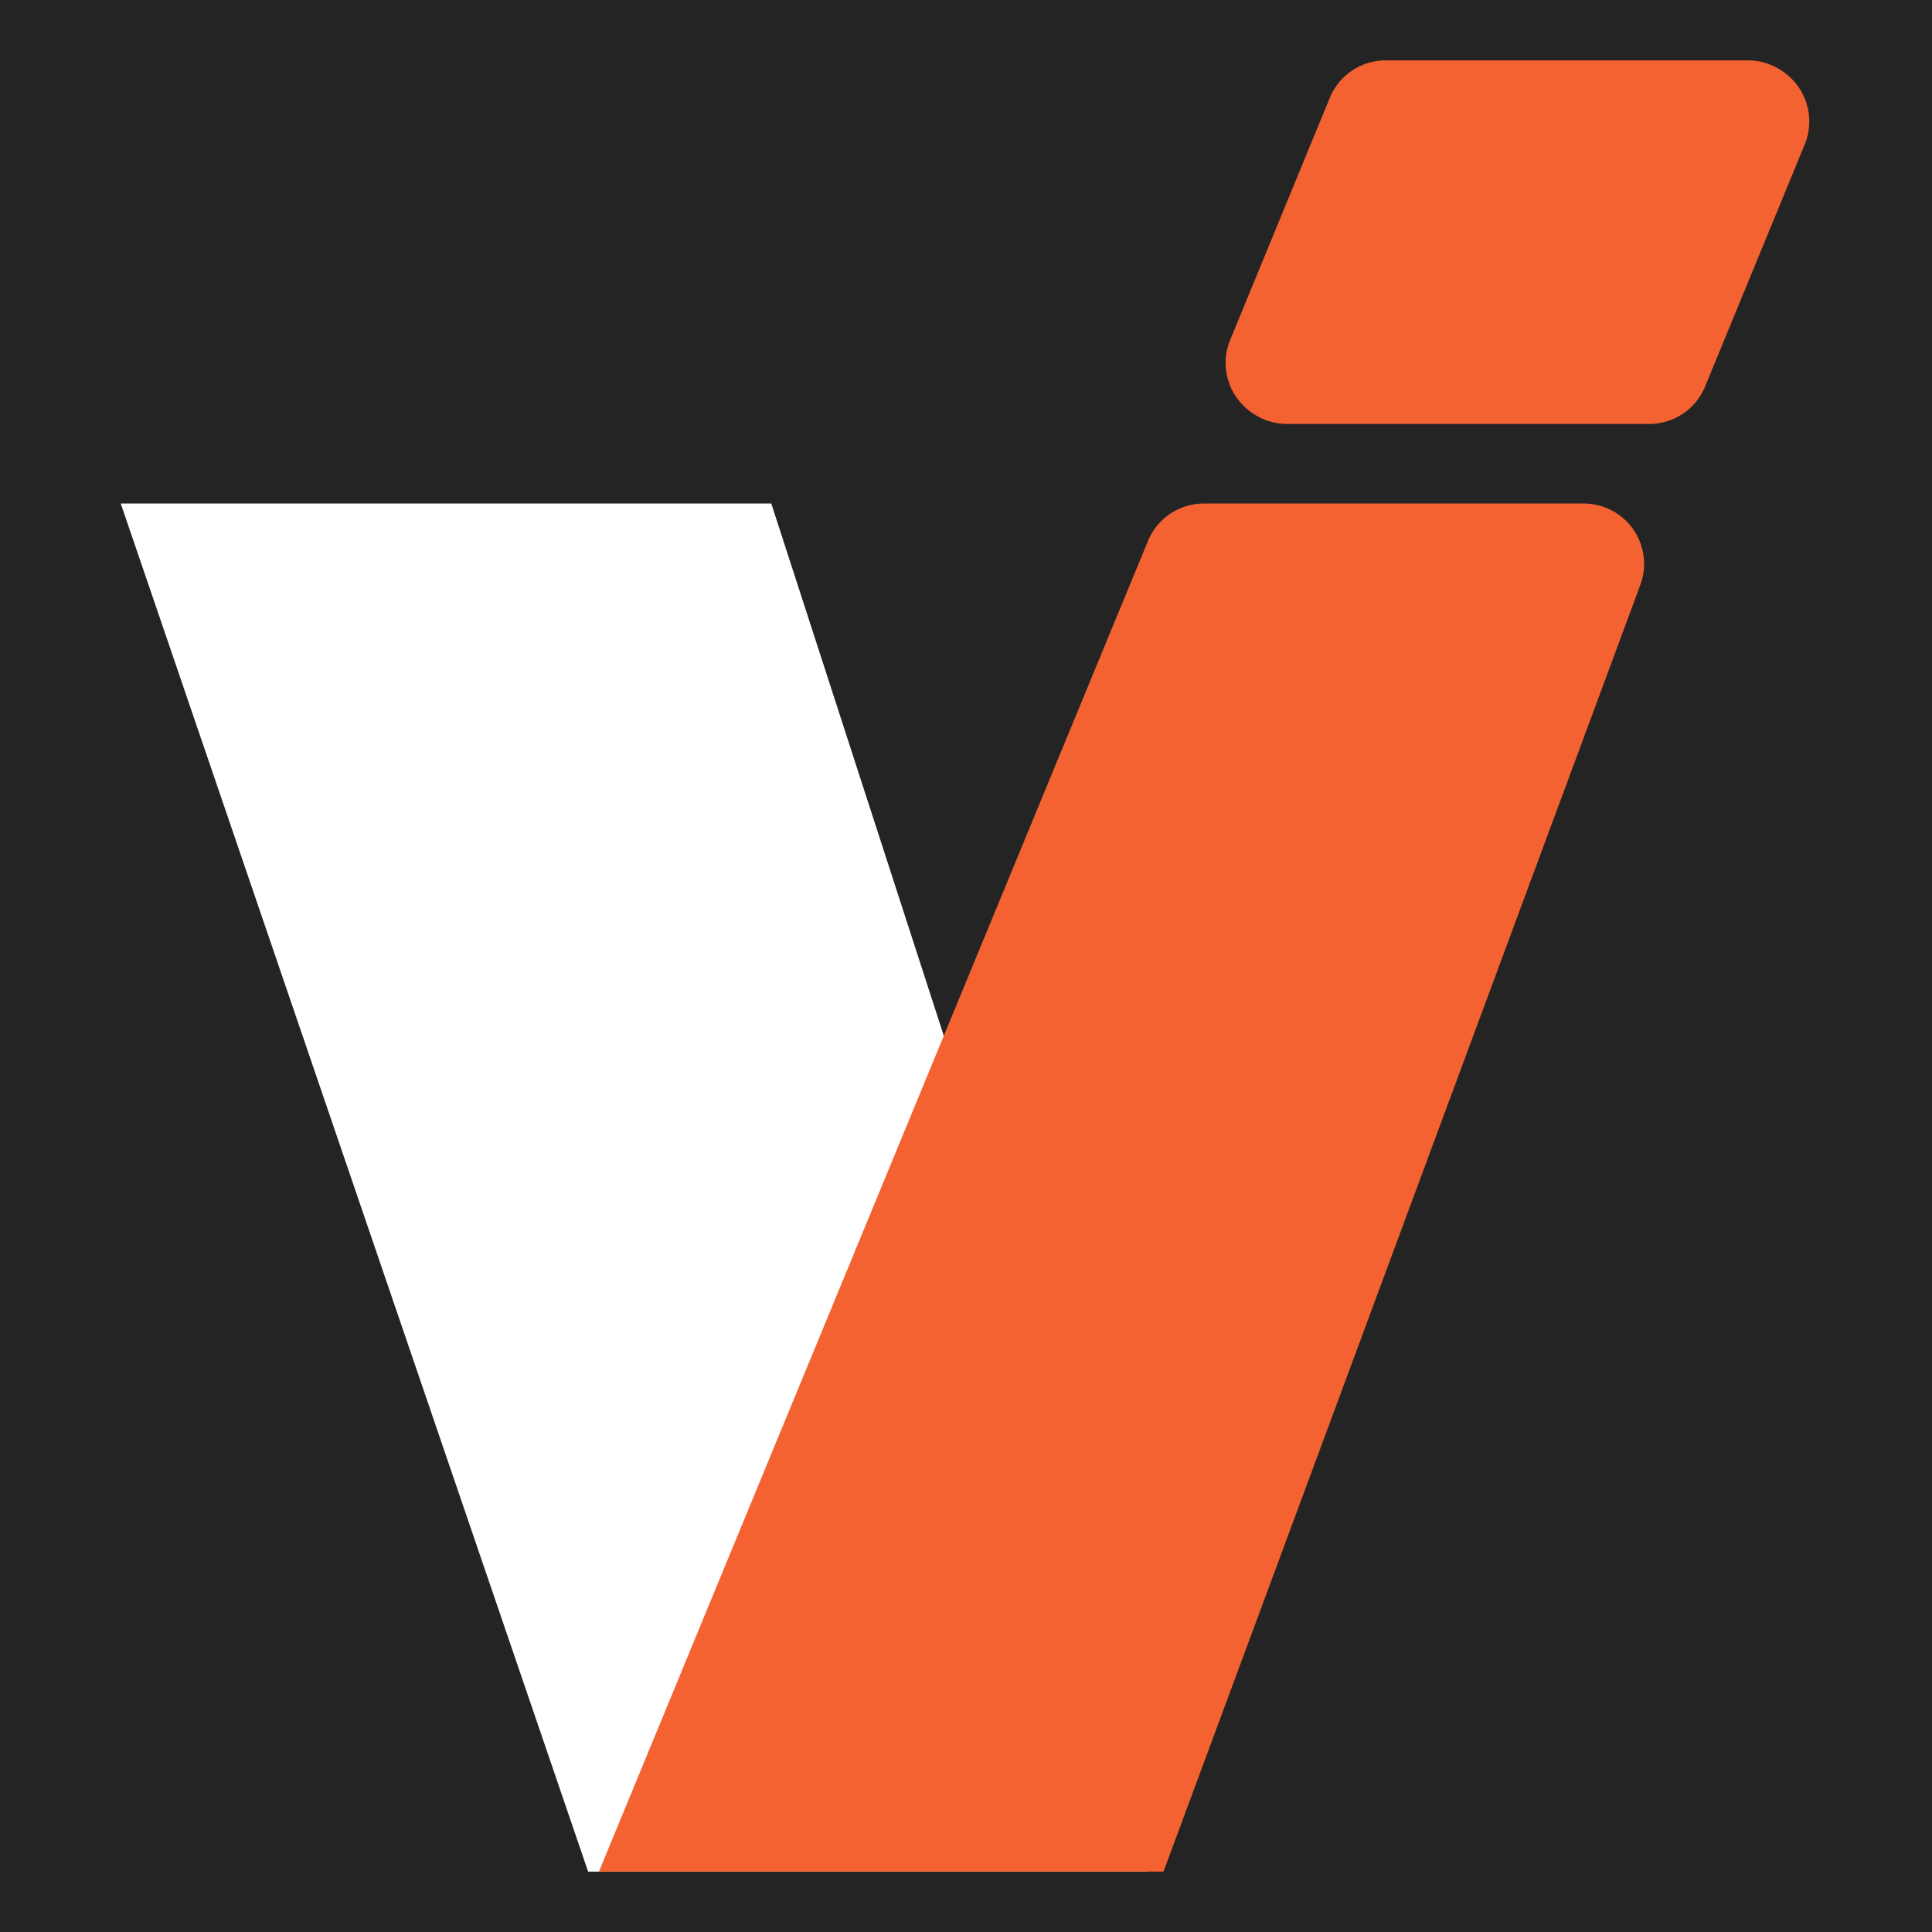
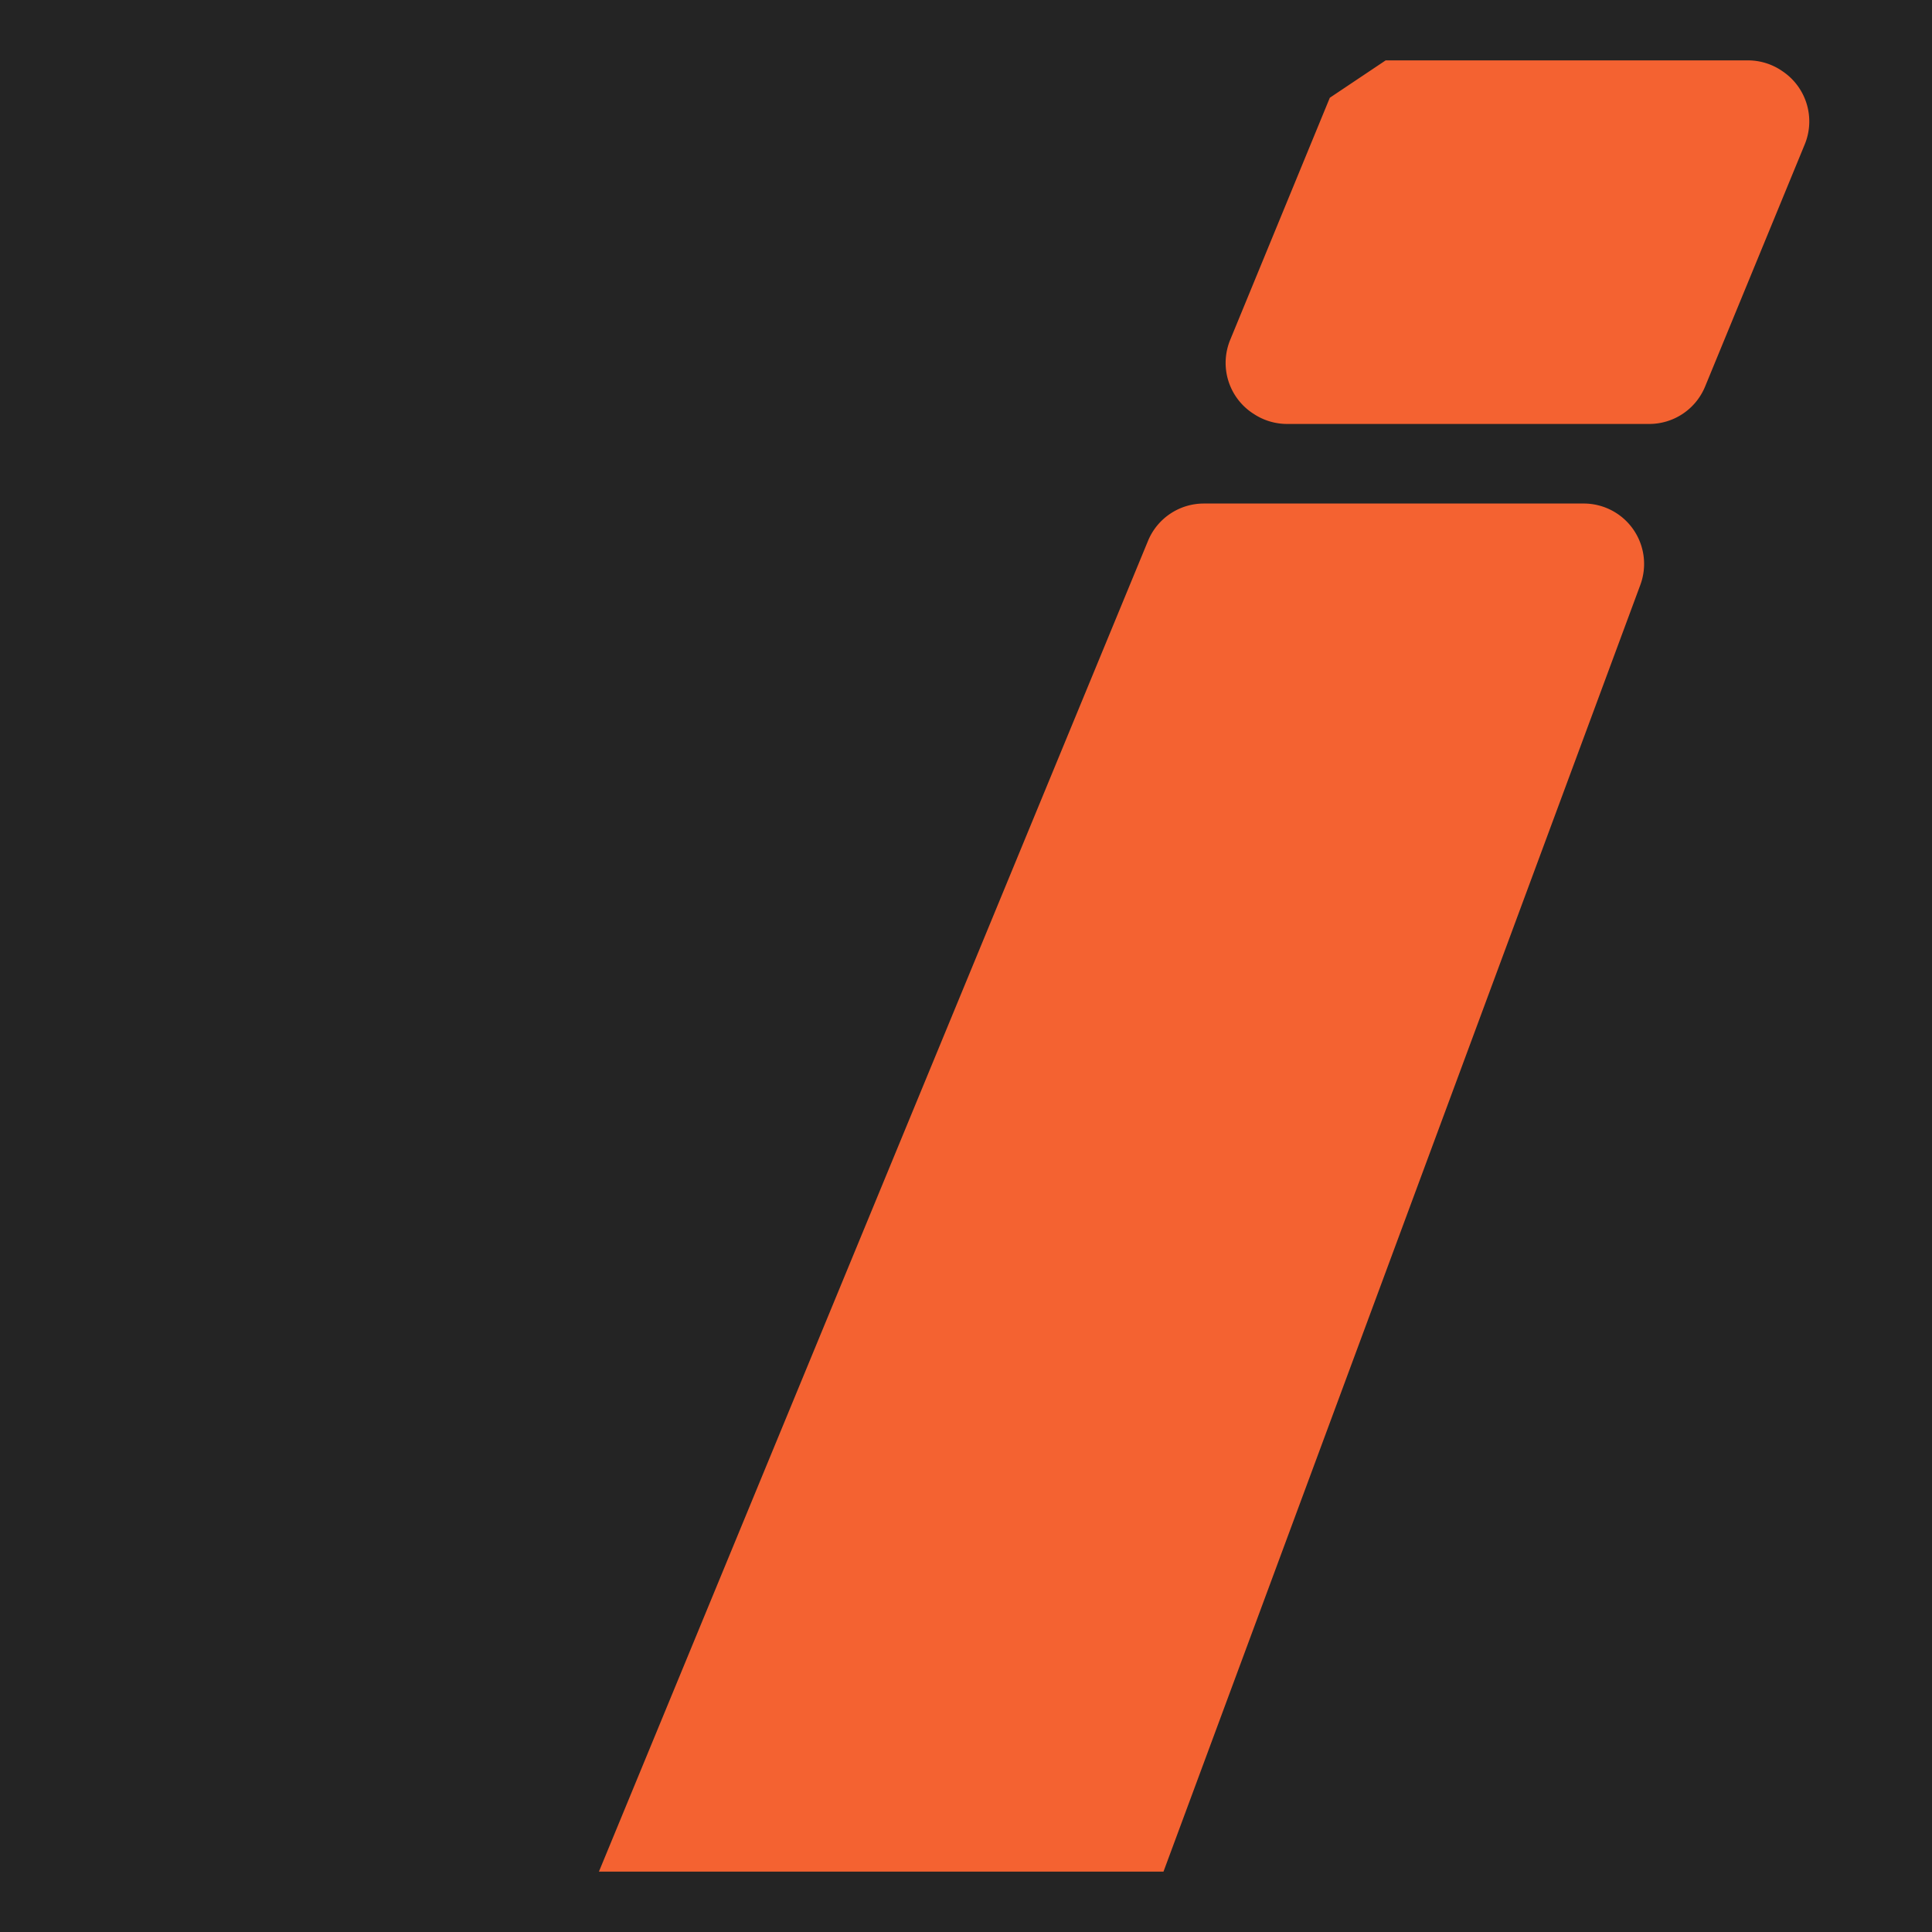
<svg xmlns="http://www.w3.org/2000/svg" width="32" height="32" fill="none">
  <path fill="#242424" d="M0 0h32v32H0z" />
-   <path fill="#fff" d="m17.687 23.495 1.743-14.52 6.655.792L18.989 31H9.741L2 8.34h10.775l4.912 15.155Z" />
-   <path fill="#F46231" d="M19.94 8.34h6.291a1 1 0 0 1 .938 1.348L19.271 31H9.92l9.094-22.04a1 1 0 0 1 .925-.62ZM22.951 1h6a1 1 0 0 1 .555.168l.016.011a1 1 0 0 1 .37 1.213l-1.65 4.01a1 1 0 0 1-.926.62h-5.999a1 1 0 0 1-.555-.169l-.016-.01a1 1 0 0 1-.37-1.214l1.65-4.01A1 1 0 0 1 22.952 1Z" />
+   <path fill="#F46231" d="M19.94 8.34h6.291a1 1 0 0 1 .938 1.348L19.271 31H9.92l9.094-22.04a1 1 0 0 1 .925-.62ZM22.951 1h6a1 1 0 0 1 .555.168l.016.011a1 1 0 0 1 .37 1.213l-1.65 4.01a1 1 0 0 1-.926.62h-5.999a1 1 0 0 1-.555-.169l-.016-.01a1 1 0 0 1-.37-1.214l1.65-4.01Z" />
</svg>